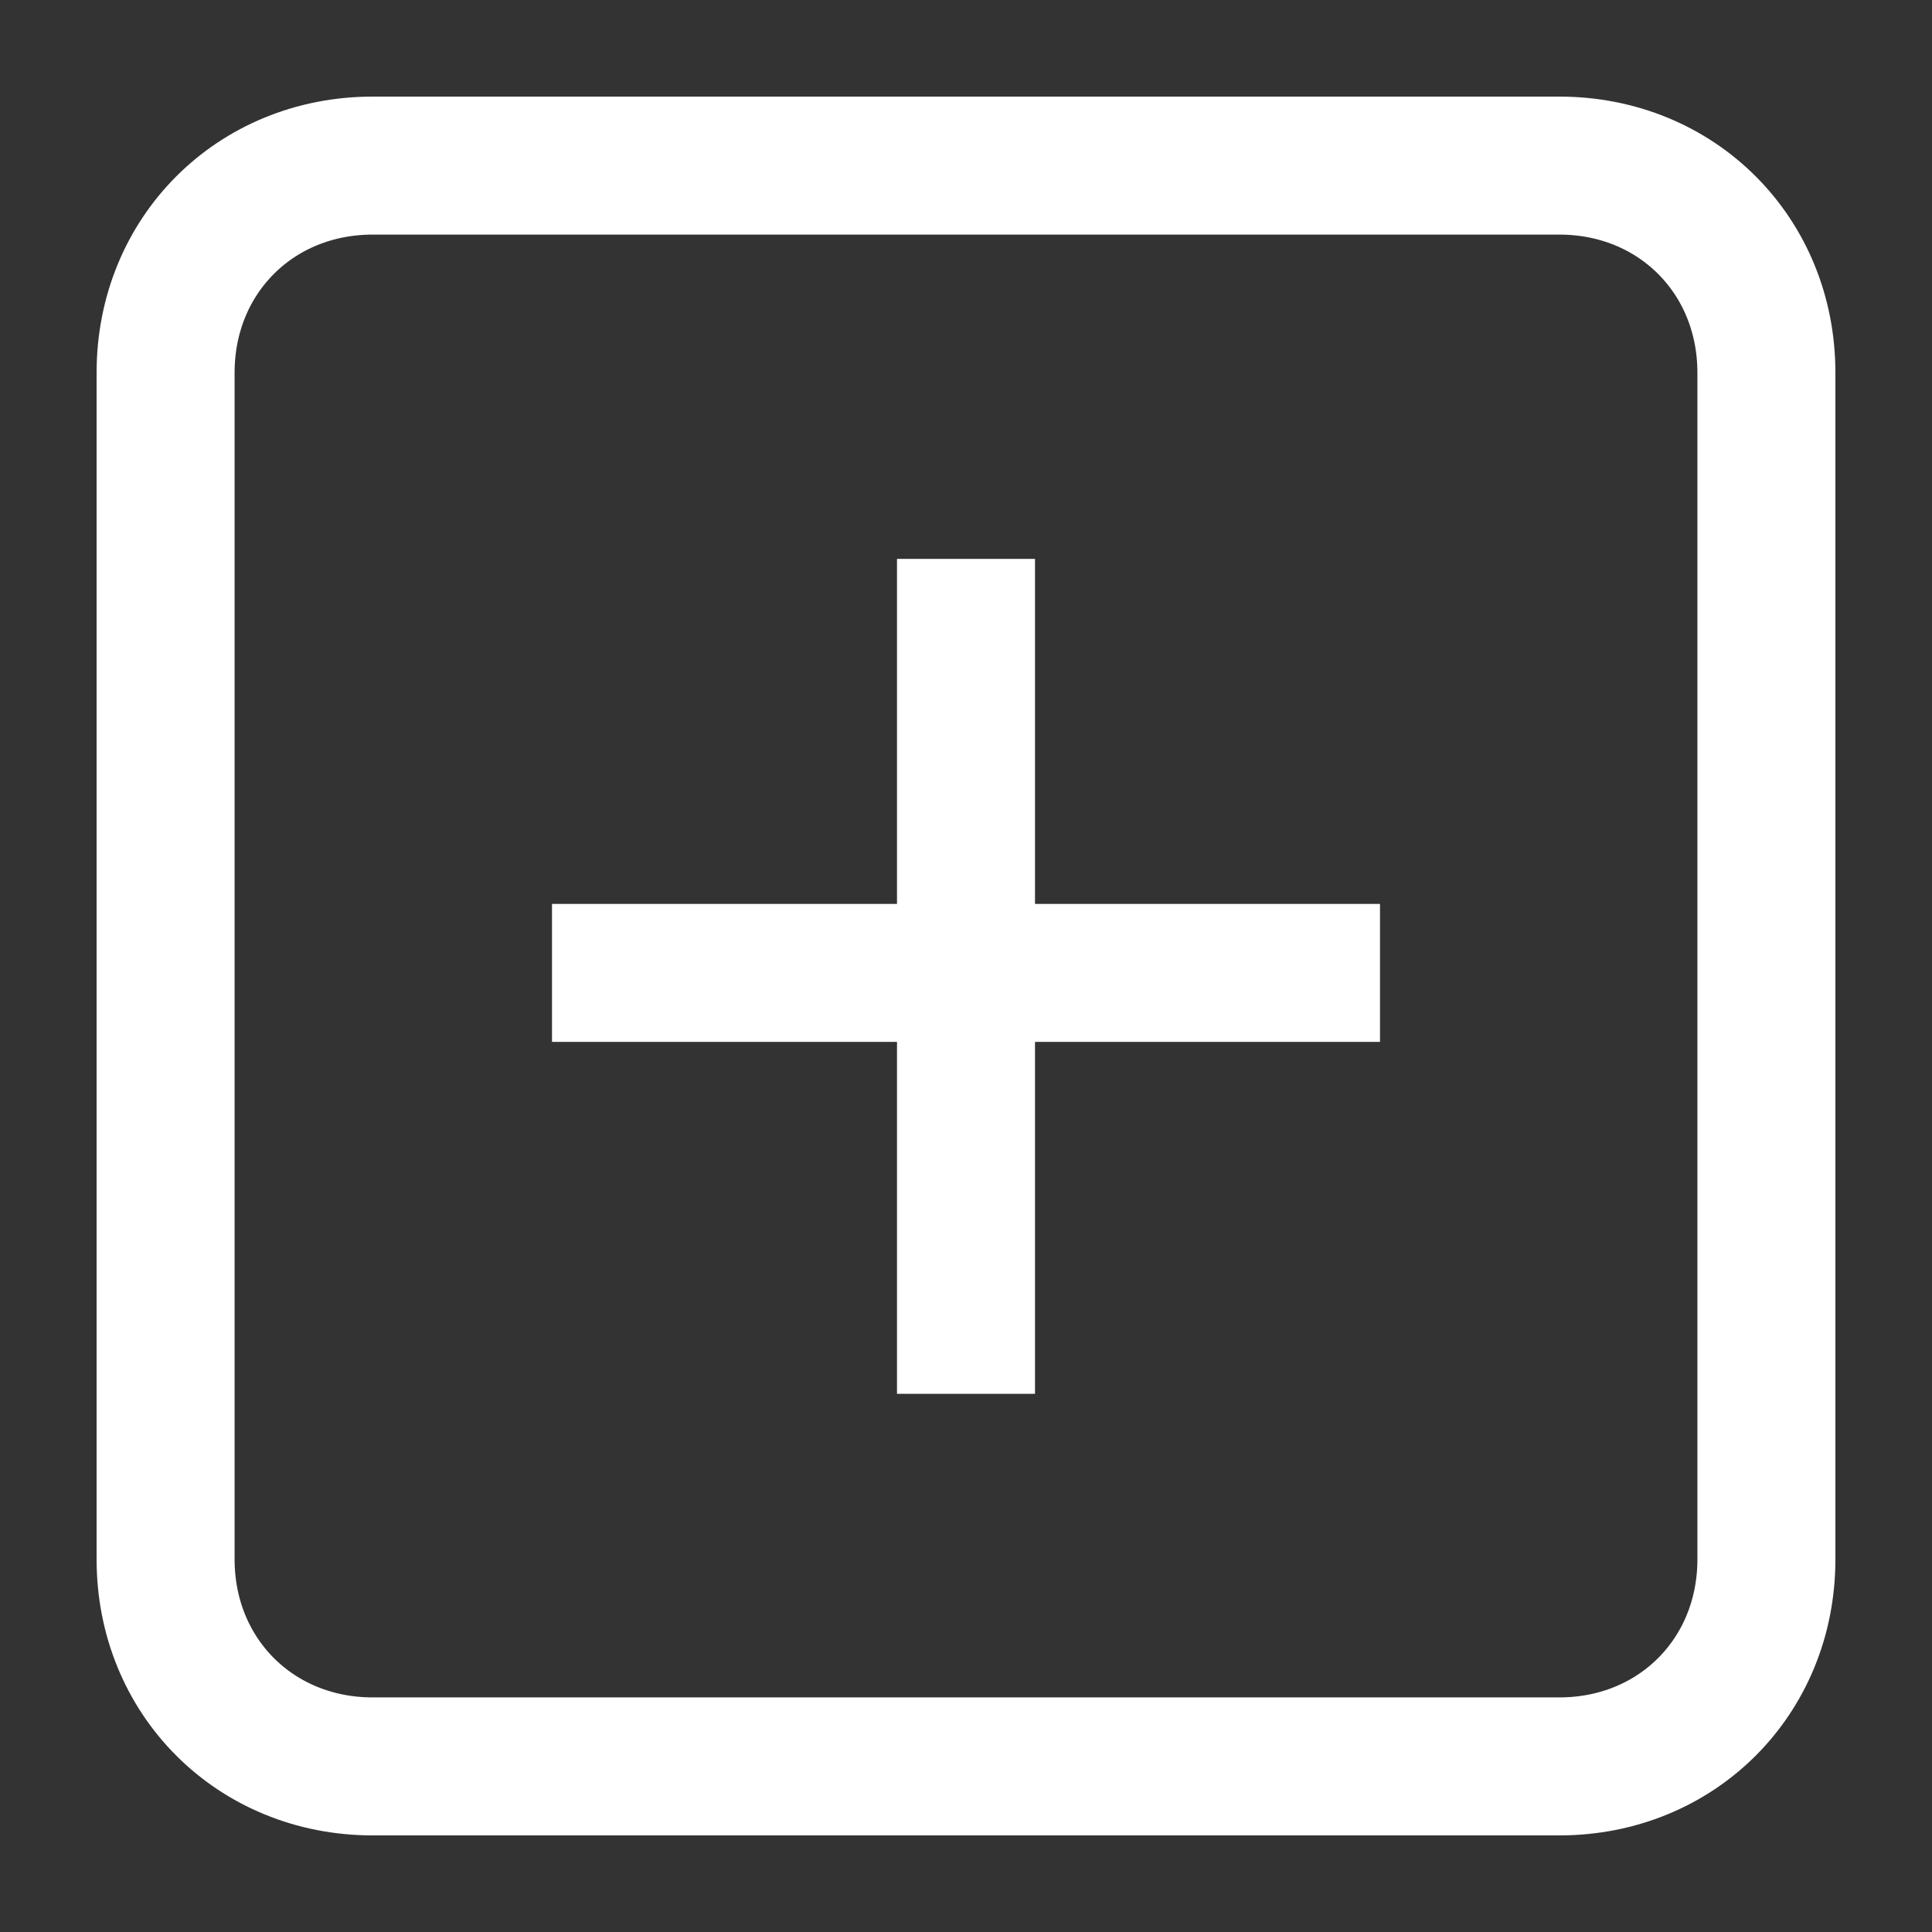
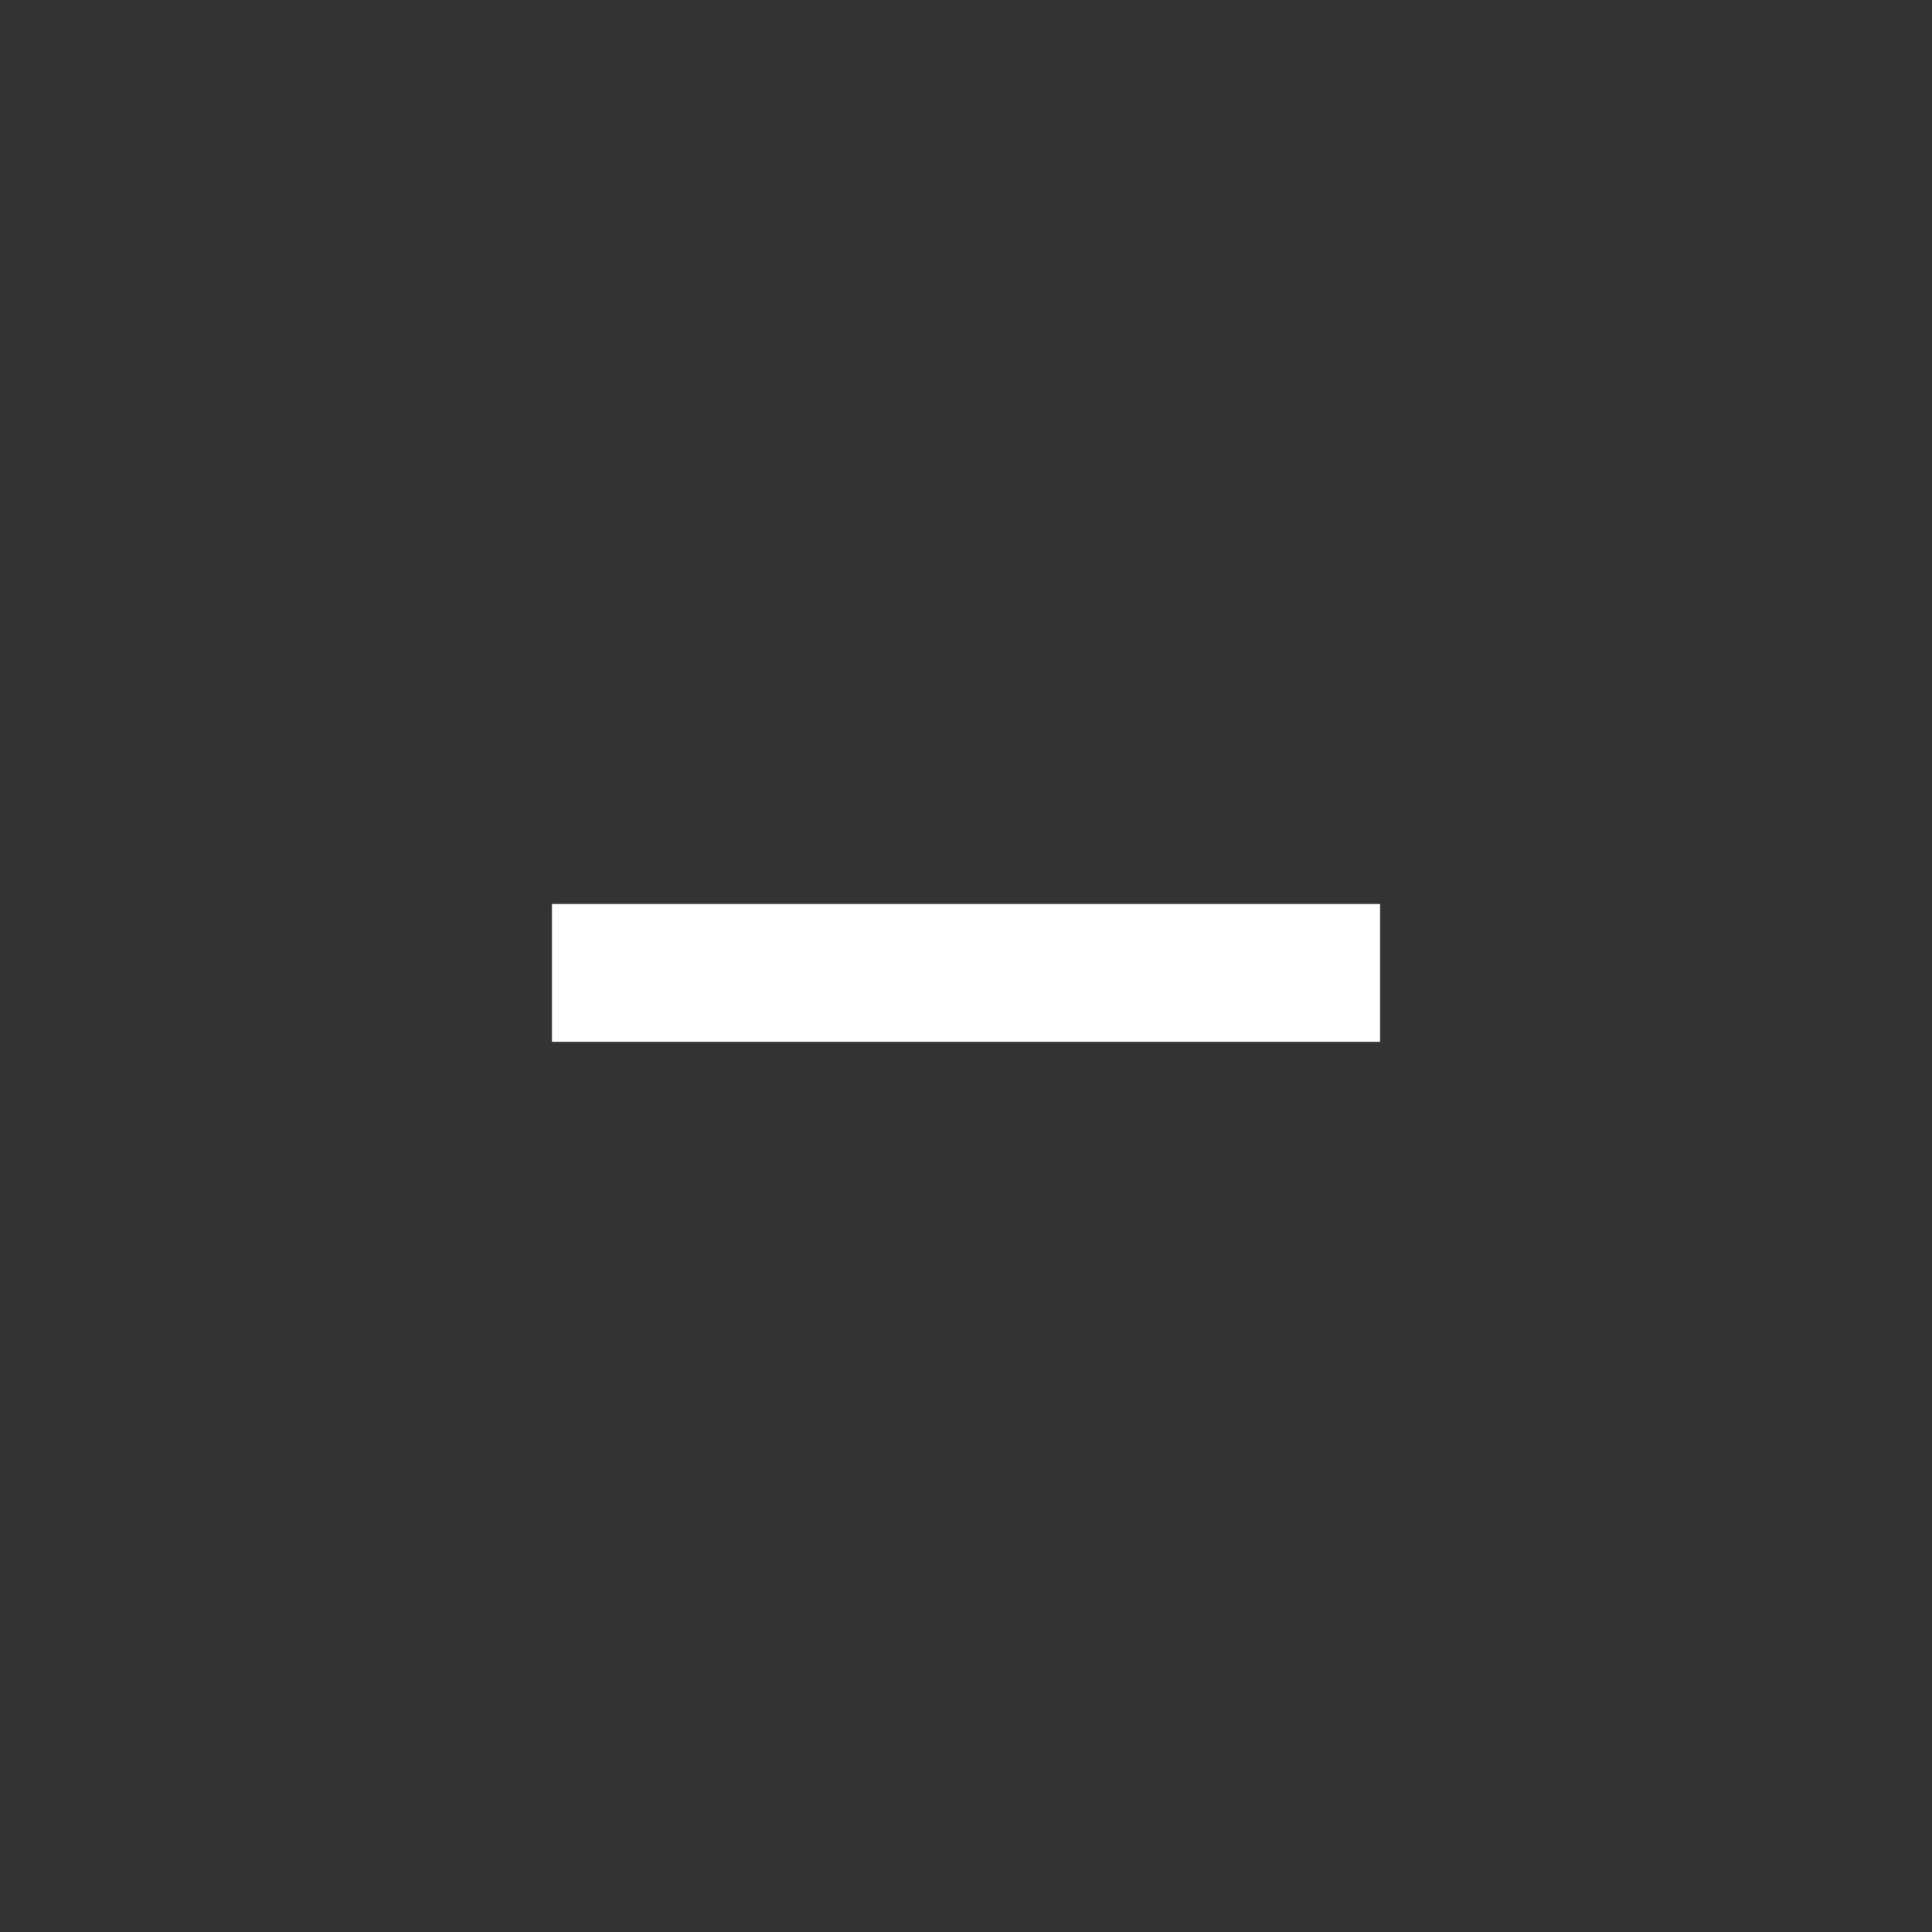
<svg xmlns="http://www.w3.org/2000/svg" version="1.1" id="Layer_1" x="0px" y="0px" viewBox="0 0 28 28" style="enable-background:new 0 0 28 28;" xml:space="preserve">
  <rect x="0" y="0" width="28" height="28" fill="#333333" stroke="none" />
  <style type="text/css">
	.st0{fill:none;stroke:#FFFFFF;stroke-width:2;stroke-linejoin:round;stroke-miterlimit:10;}
</style>
-   <line class="st0" x1="14" y1="20.2" x2="14" y2="8.1" />
  <line class="st0" x1="20" y1="14.1" x2="8" y2="14.1" />
-   <path class="st0" d="M22.6,25.6H5.4c-1.7,0-3-1.3-3-3V5.4c0-1.7,1.3-3,3-3h17.2c1.7,0,3,1.3,3,3v17.2C25.6,24.3,24.3,25.6,22.6,25.6  z" />
</svg>